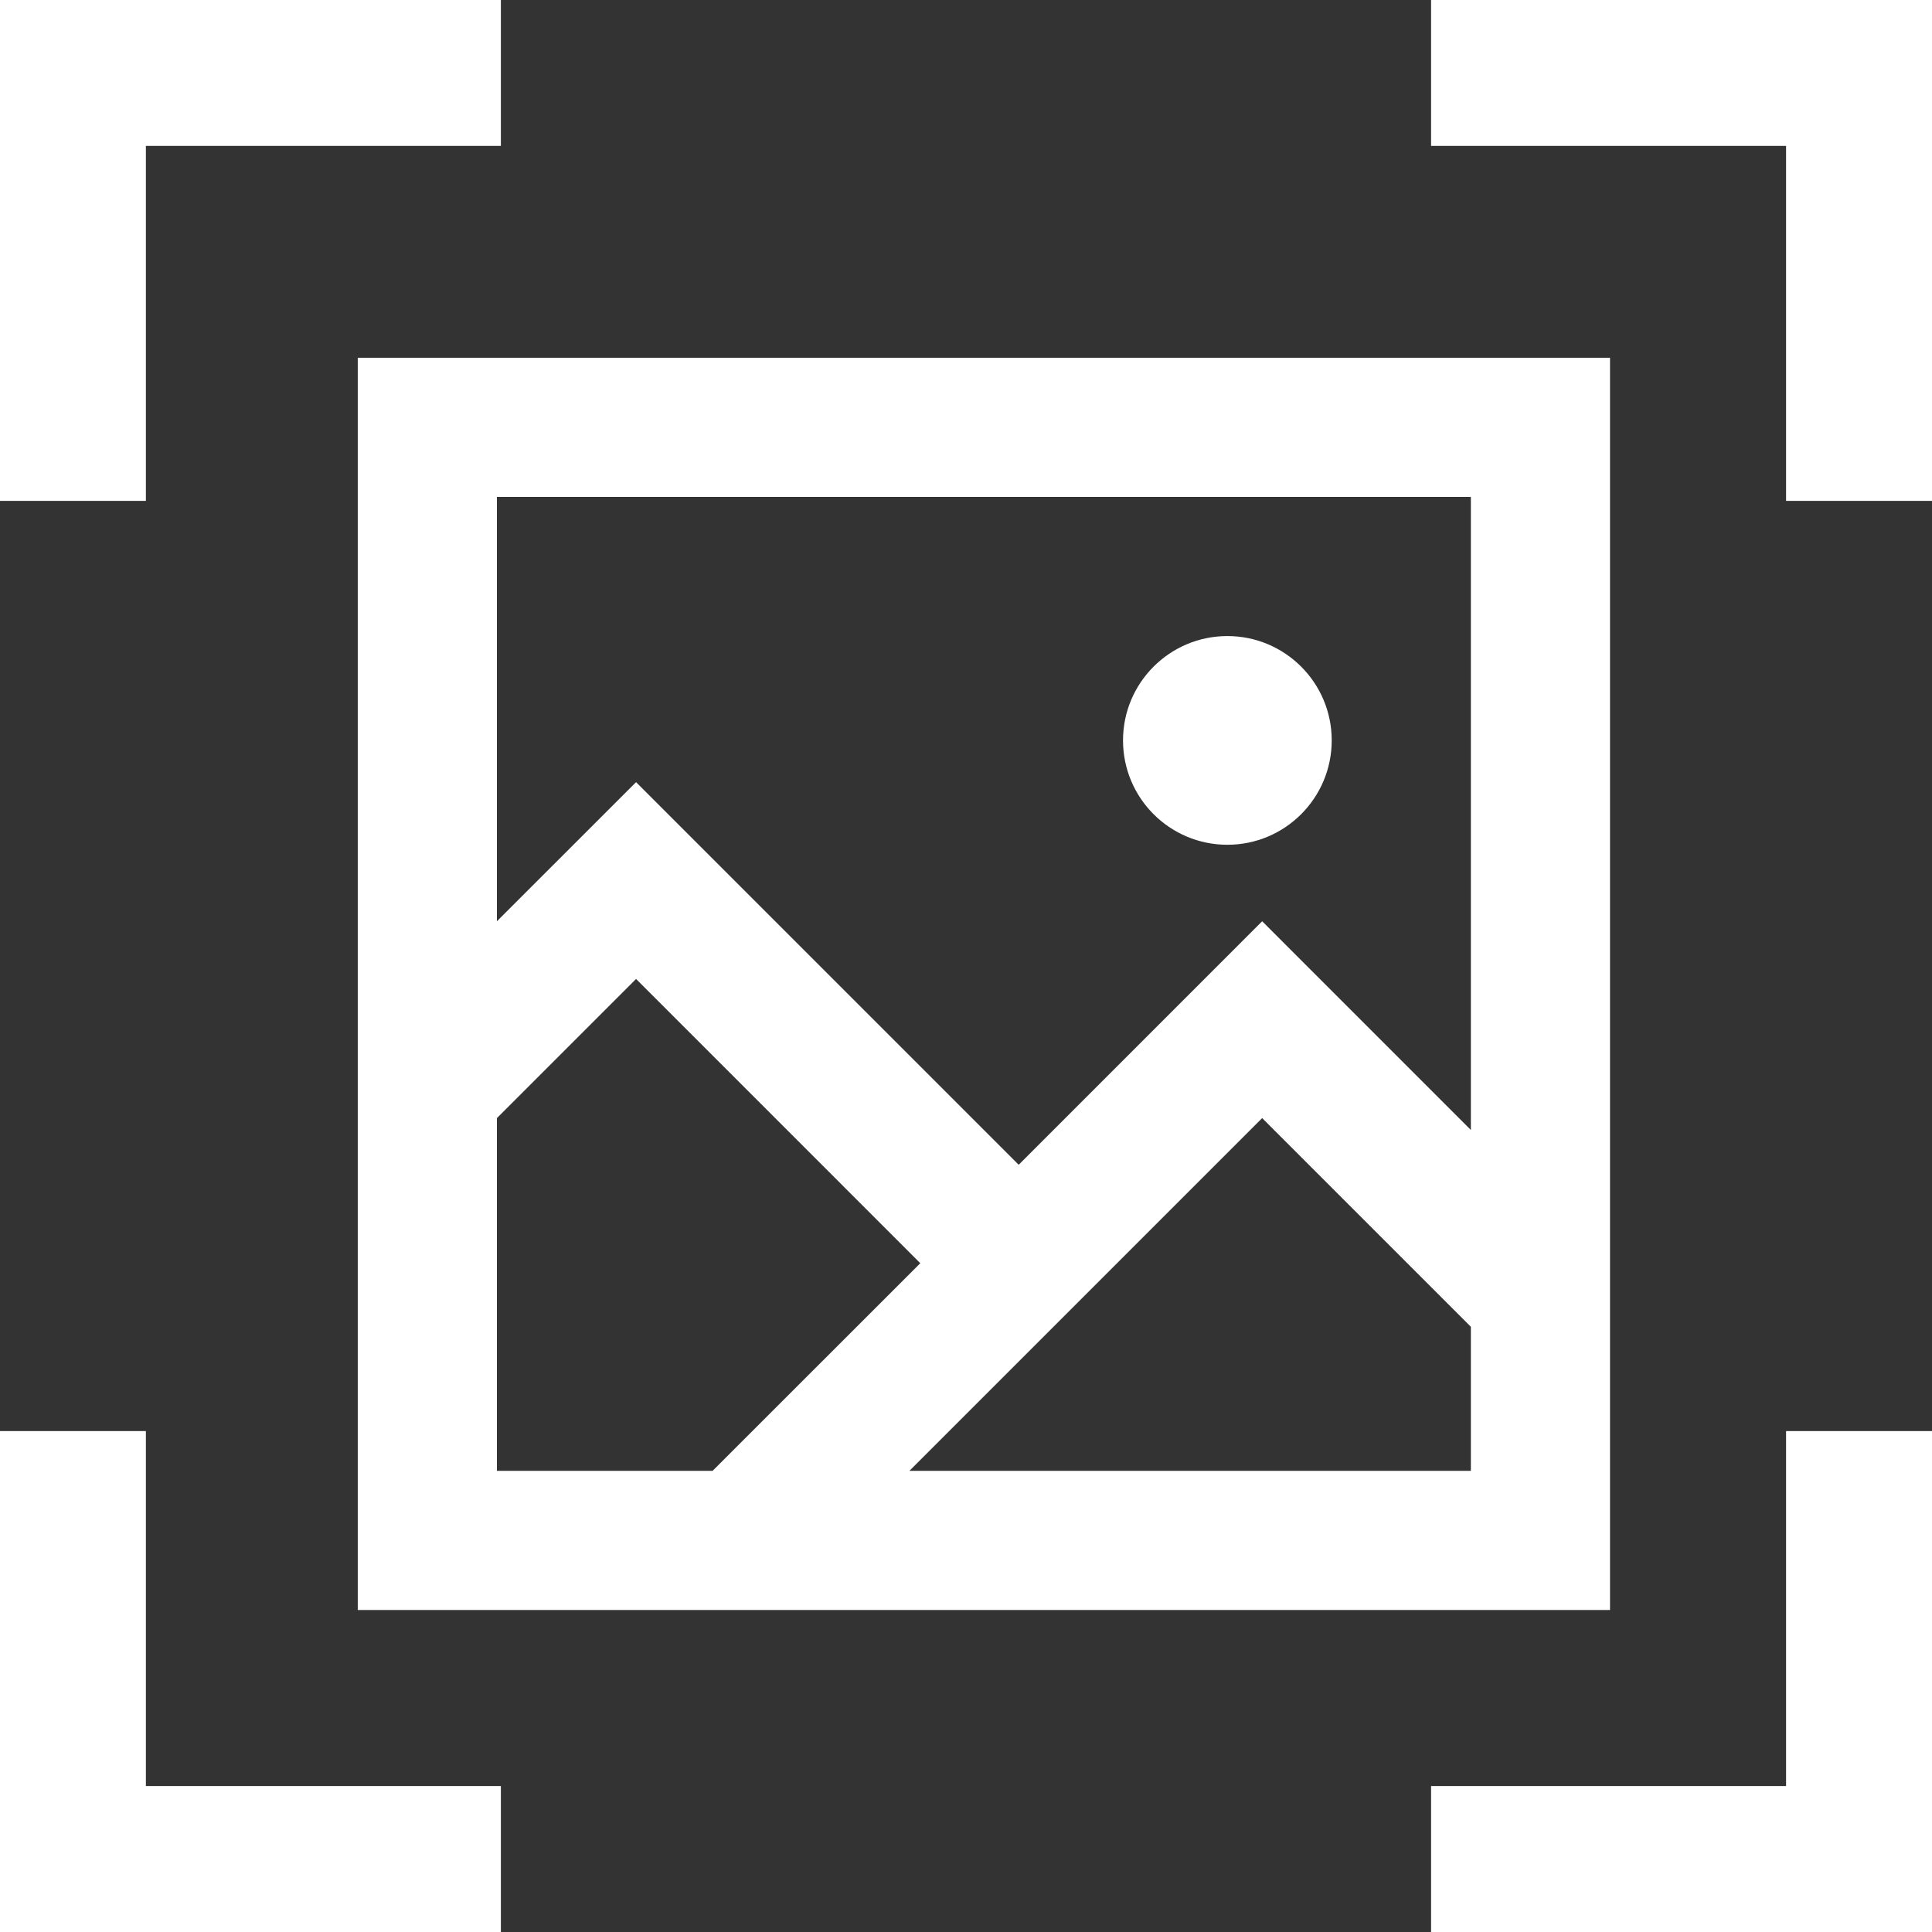
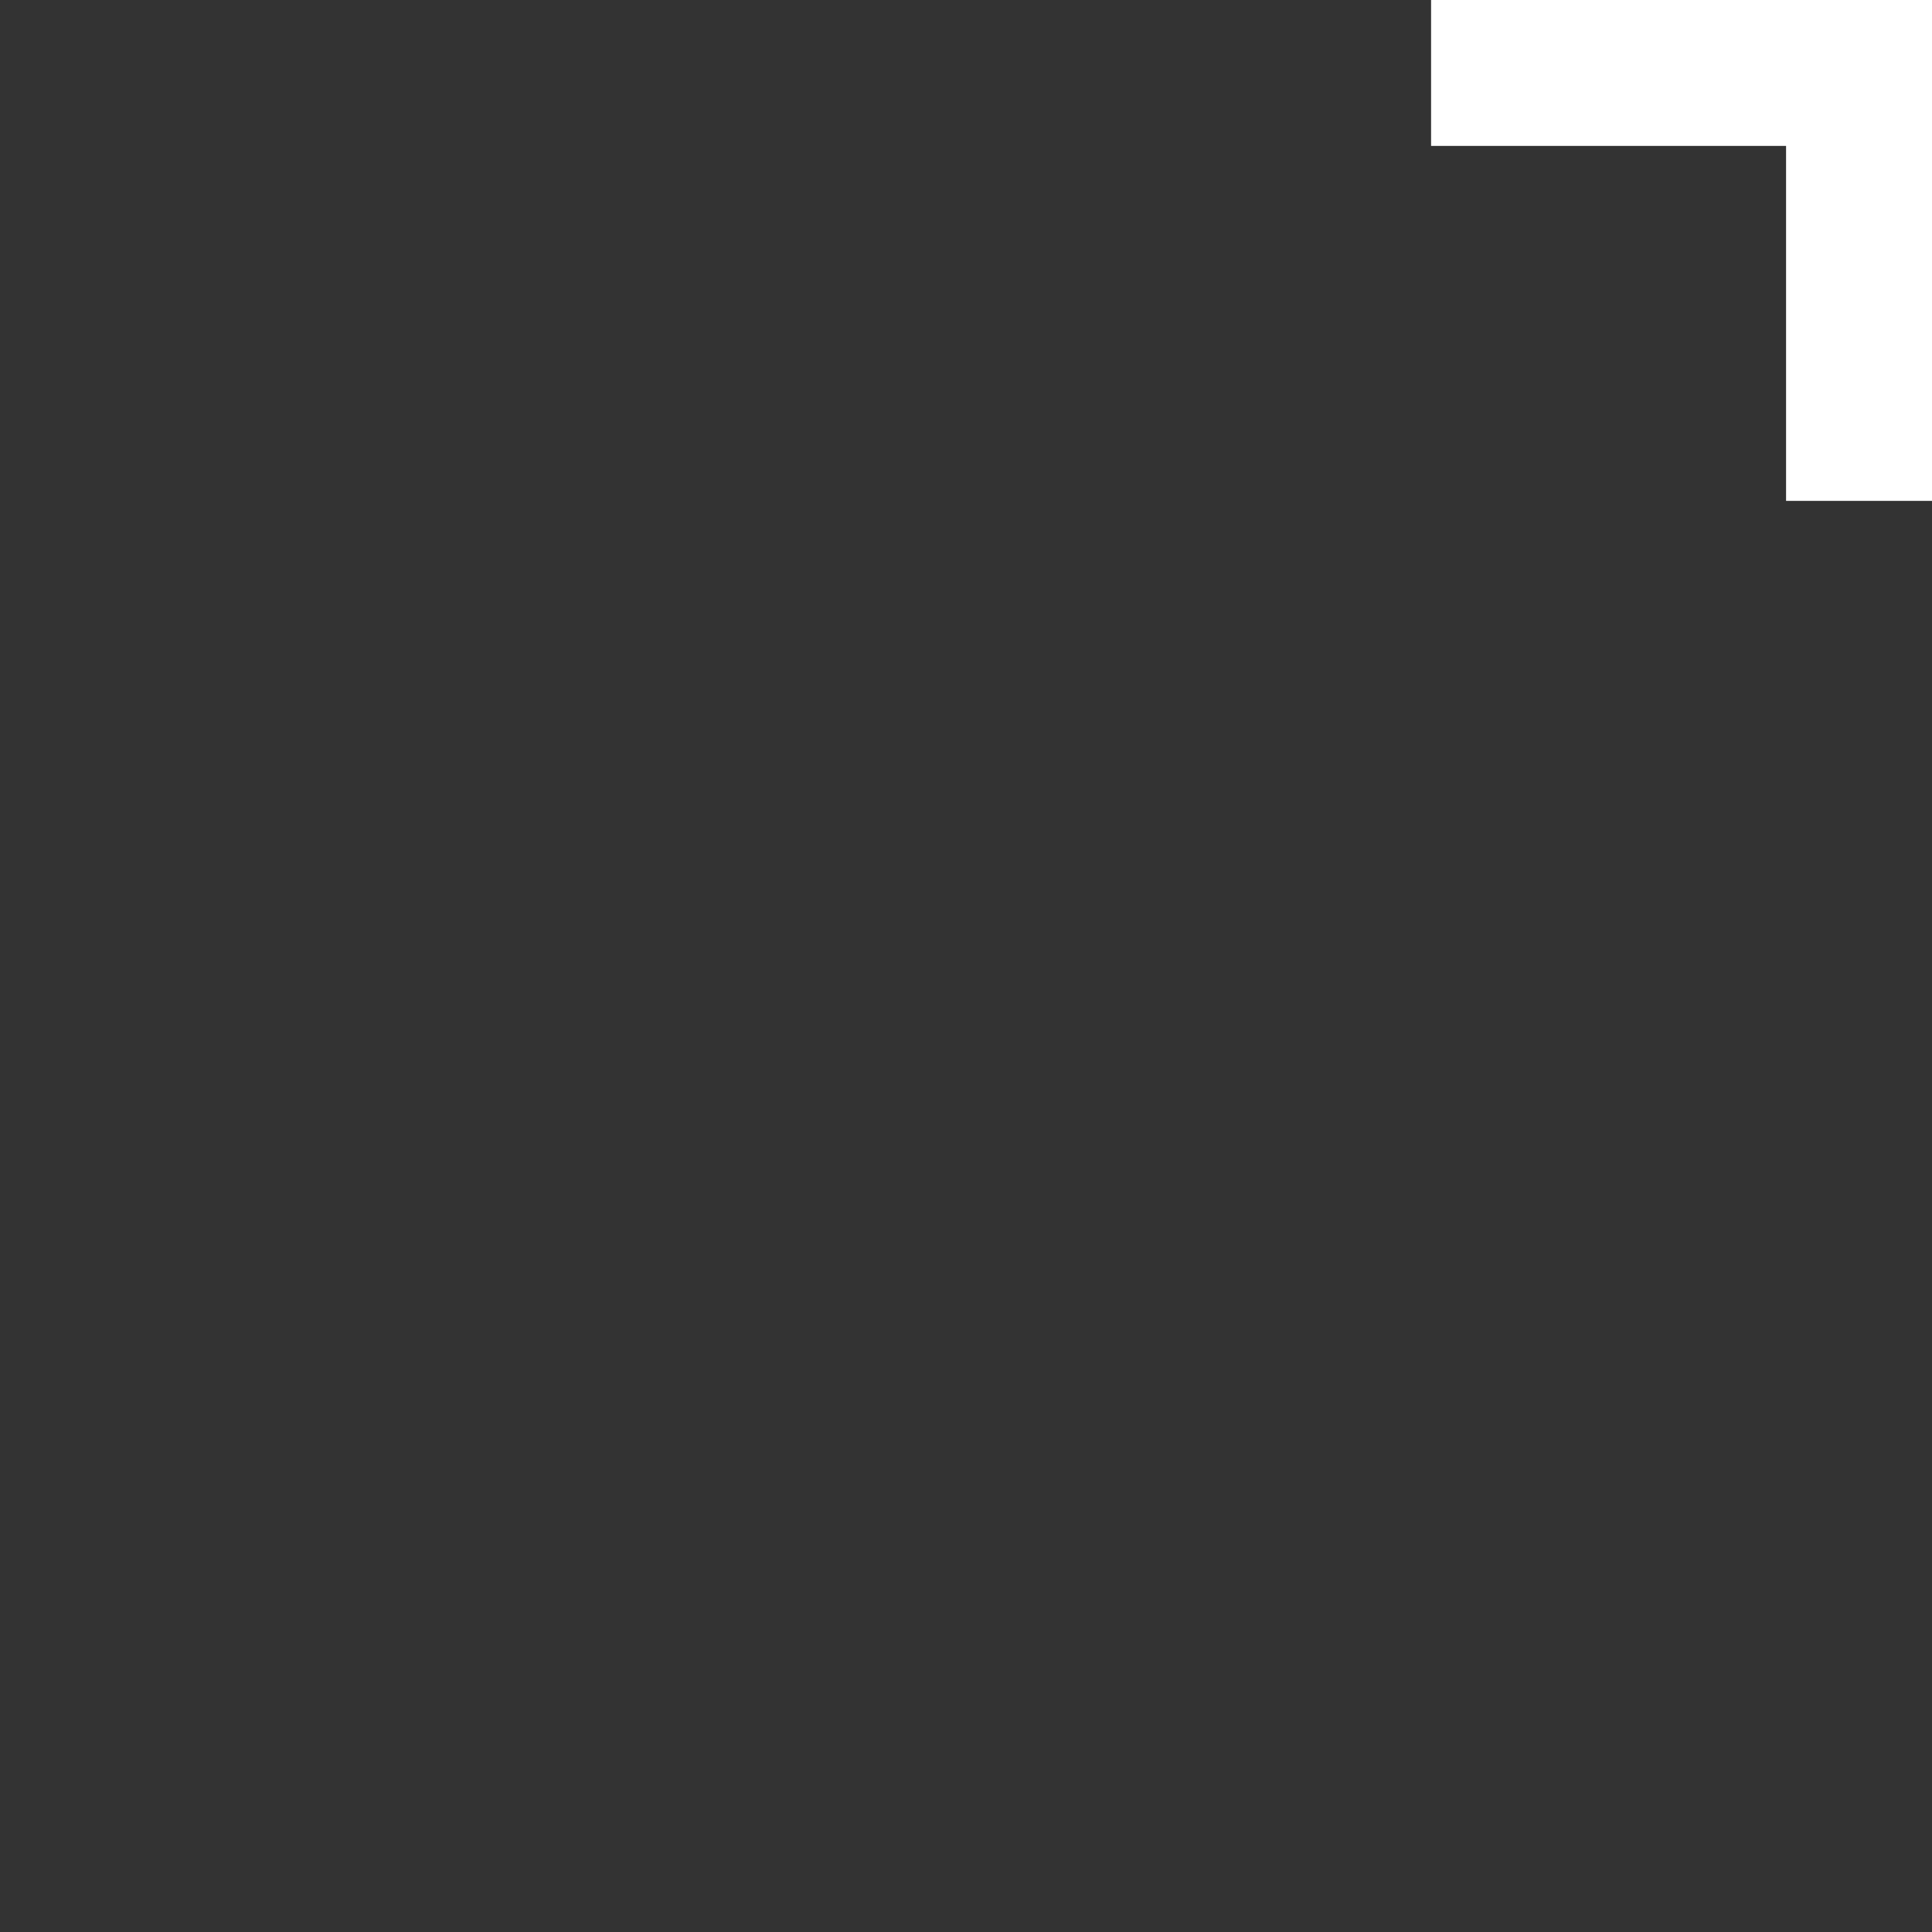
<svg xmlns="http://www.w3.org/2000/svg" width="44px" height="44px" viewBox="0 0 44 44" version="1.1">
  <rect x="0" y="0" width="44" height="44" fill="#333333" stroke="none" />
  <title>icon_1080P</title>
  <desc>Created with Sketch.</desc>
  <g id="页面-1" stroke="none" stroke-width="1" fill="none" fill-rule="evenodd">
    <g id="PC端" transform="translate(-938, -4002)">
      <g id="icon_1080P" transform="translate(938, 4002)">
-         <path d="M11.317,20.981 L14.486,17.813 L23.2,26.527 L28.745,20.981 L33.498,25.735 L33.498,11.317 L11.317,11.317 L11.317,20.981 Z M11.317,25.464 L11.317,33.498 L16.228,33.498 L20.959,28.769 L14.486,22.295 L11.317,25.464 Z M20.711,33.498 L33.498,33.498 L33.498,30.217 L28.745,25.464 L20.711,33.498 Z M9.733,8.148 L35.082,8.148 C35.666,8.148 36.194,8.148 36.667,8.148 L36.667,36.667 C36.194,36.667 35.666,36.667 35.082,36.667 L9.733,36.667 C9.149,36.667 8.621,36.667 8.148,36.667 L8.148,8.148 C8.621,8.148 9.149,8.148 9.733,8.148 Z M27.953,19.239 C26.64,19.239 25.576,18.175 25.576,16.862 C25.576,15.55 26.64,14.486 27.953,14.486 C29.265,14.486 30.329,15.55 30.329,16.862 C30.329,18.175 29.265,19.239 27.953,19.239 Z" id="形状" fill="#FFFFFF" fill-rule="nonzero" />
-         <polyline id="路径-4" stroke="#FFFFFF" stroke-width="3.385" points="11.407 1.63 1.63 1.63 1.63 11.407" />
-         <polyline id="路径-4" stroke="#FFFFFF" stroke-width="3.385" transform="translate(37.481, 37.481) rotate(-180) translate(-37.481, -37.481) " points="42.37 32.593 32.593 32.593 32.593 42.37" />
        <polyline id="路径-4" stroke="#FFFFFF" stroke-width="3.385" transform="translate(37.481, 6.519) scale(1, -1) rotate(-180) translate(-37.481, -6.519) " points="42.37 1.63 32.593 1.63 32.593 11.407" />
-         <polyline id="路径-4" stroke="#FFFFFF" stroke-width="3.385" transform="translate(6.519, 37.481) scale(-1, 1) rotate(-180) translate(-6.519, -37.481) " points="11.407 32.593 1.63 32.593 1.63 42.37" />
      </g>
    </g>
  </g>
</svg>